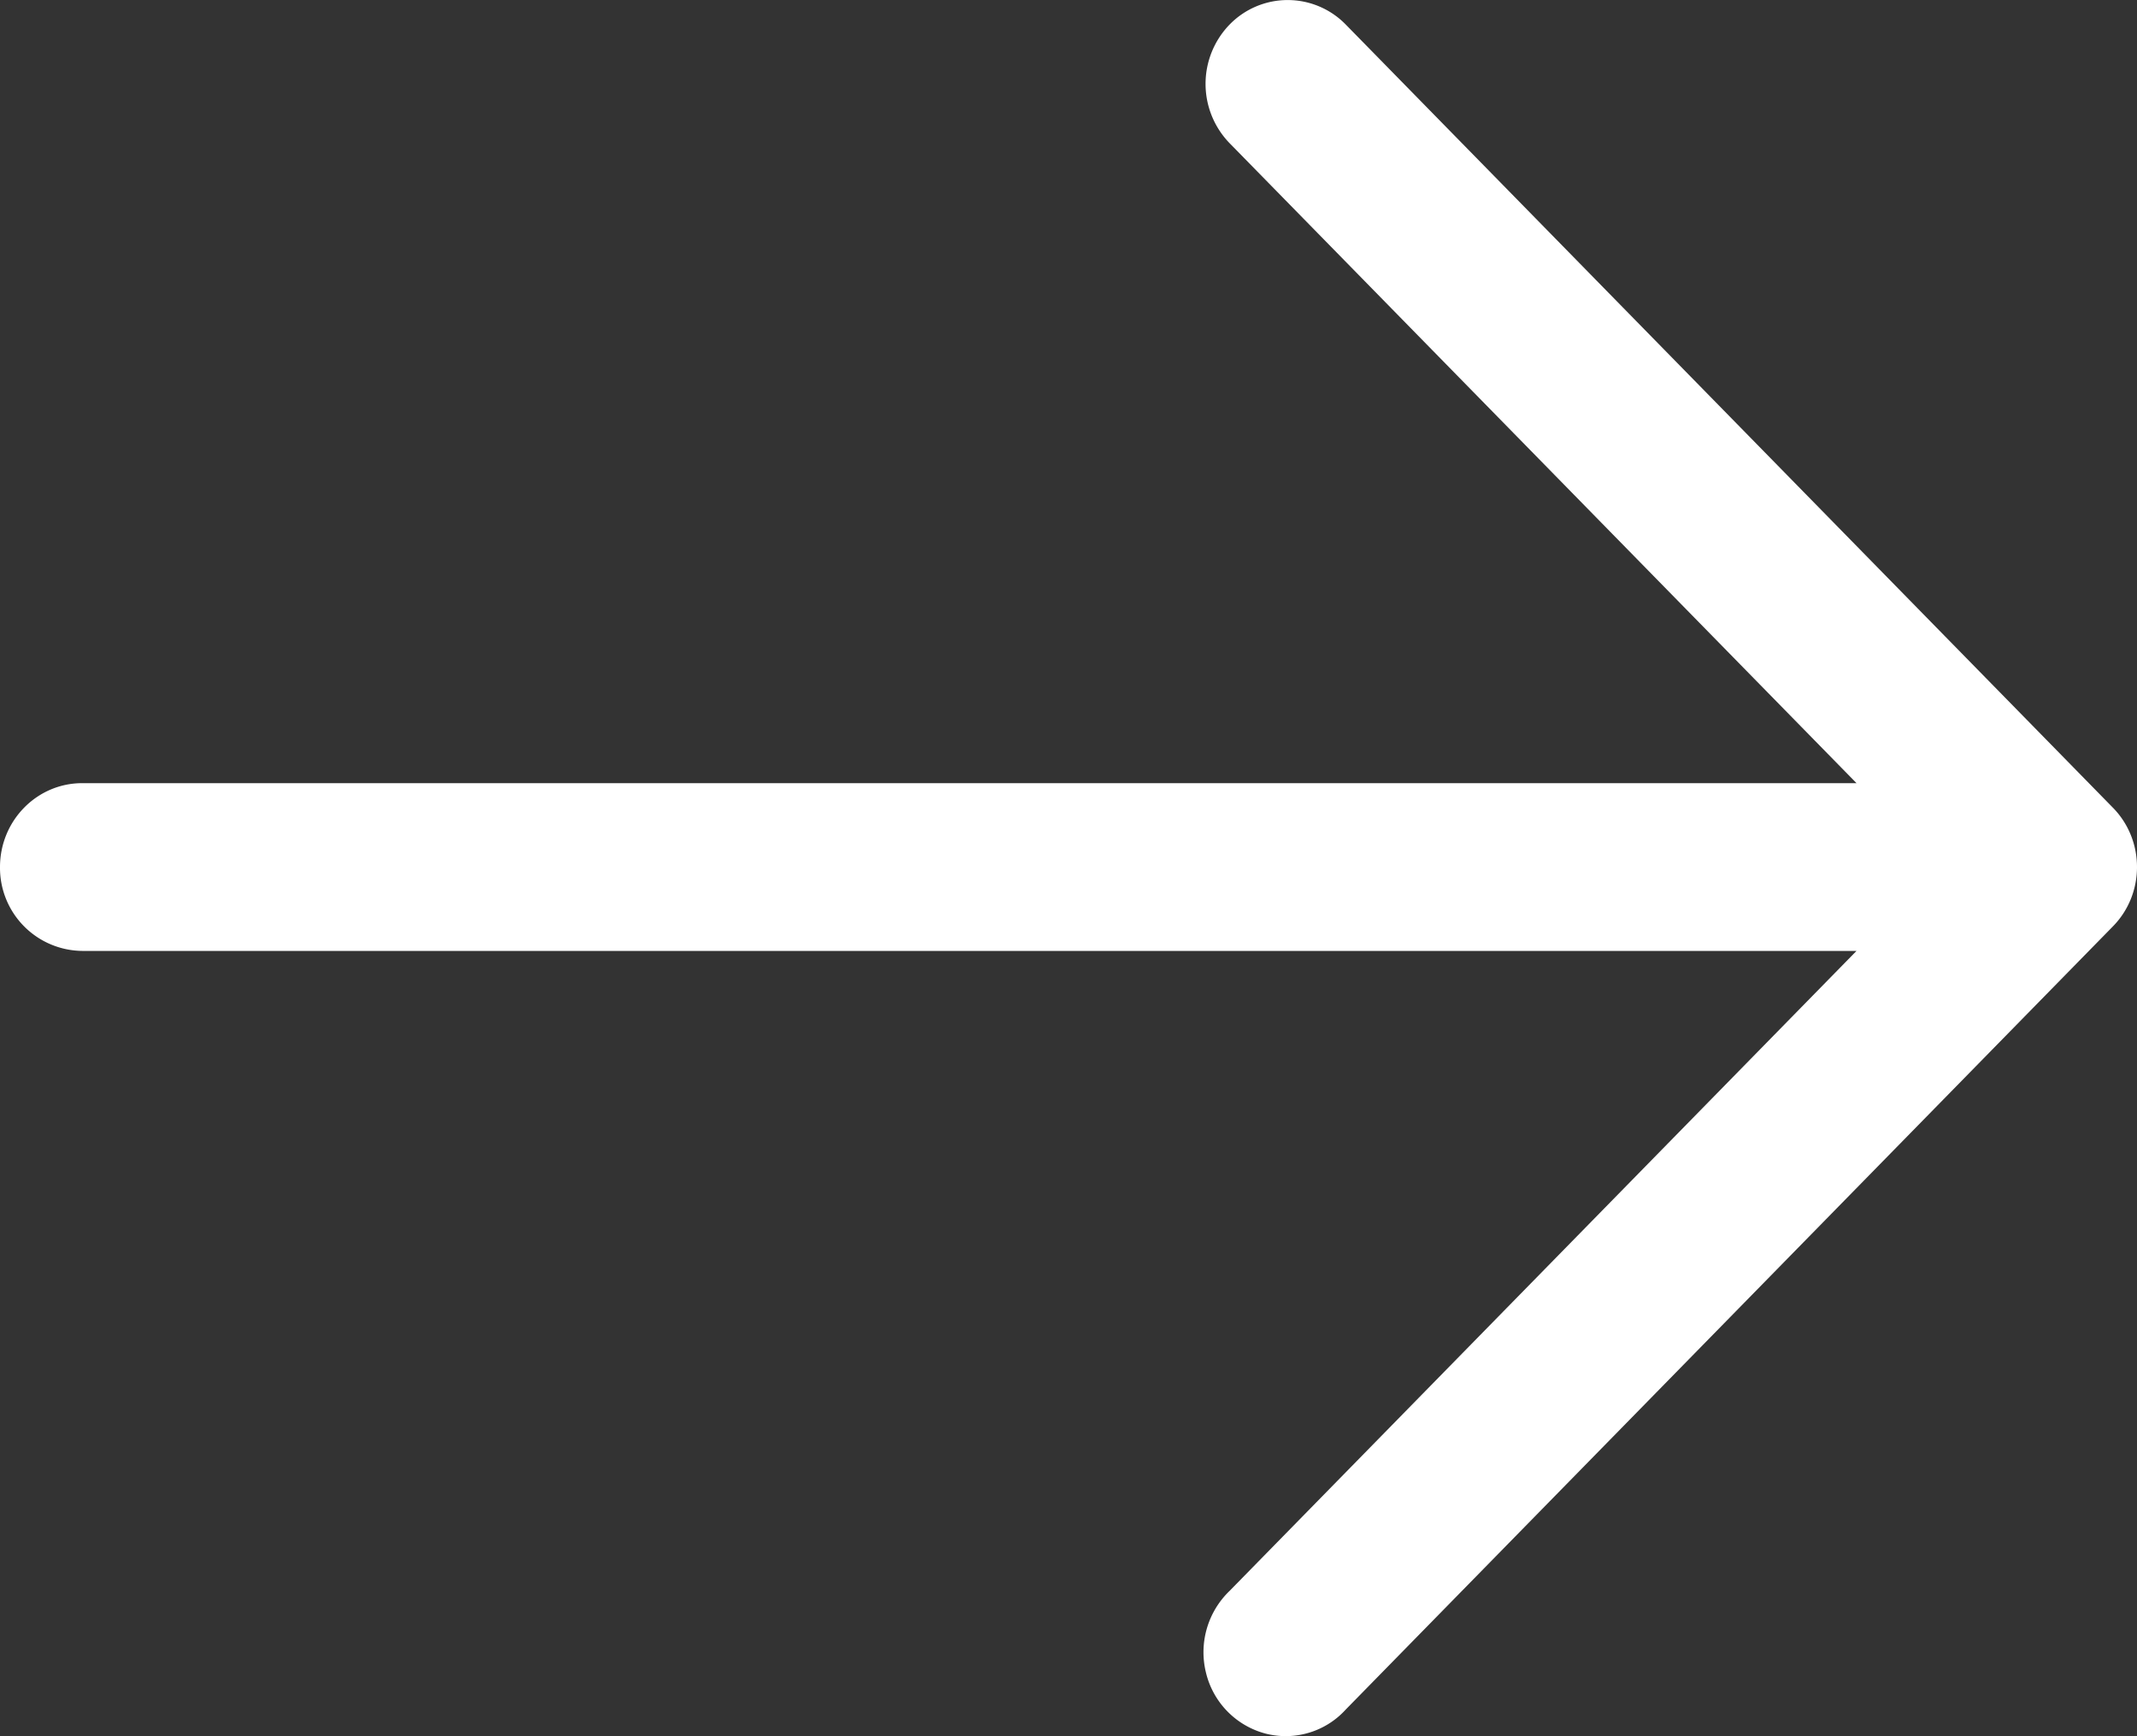
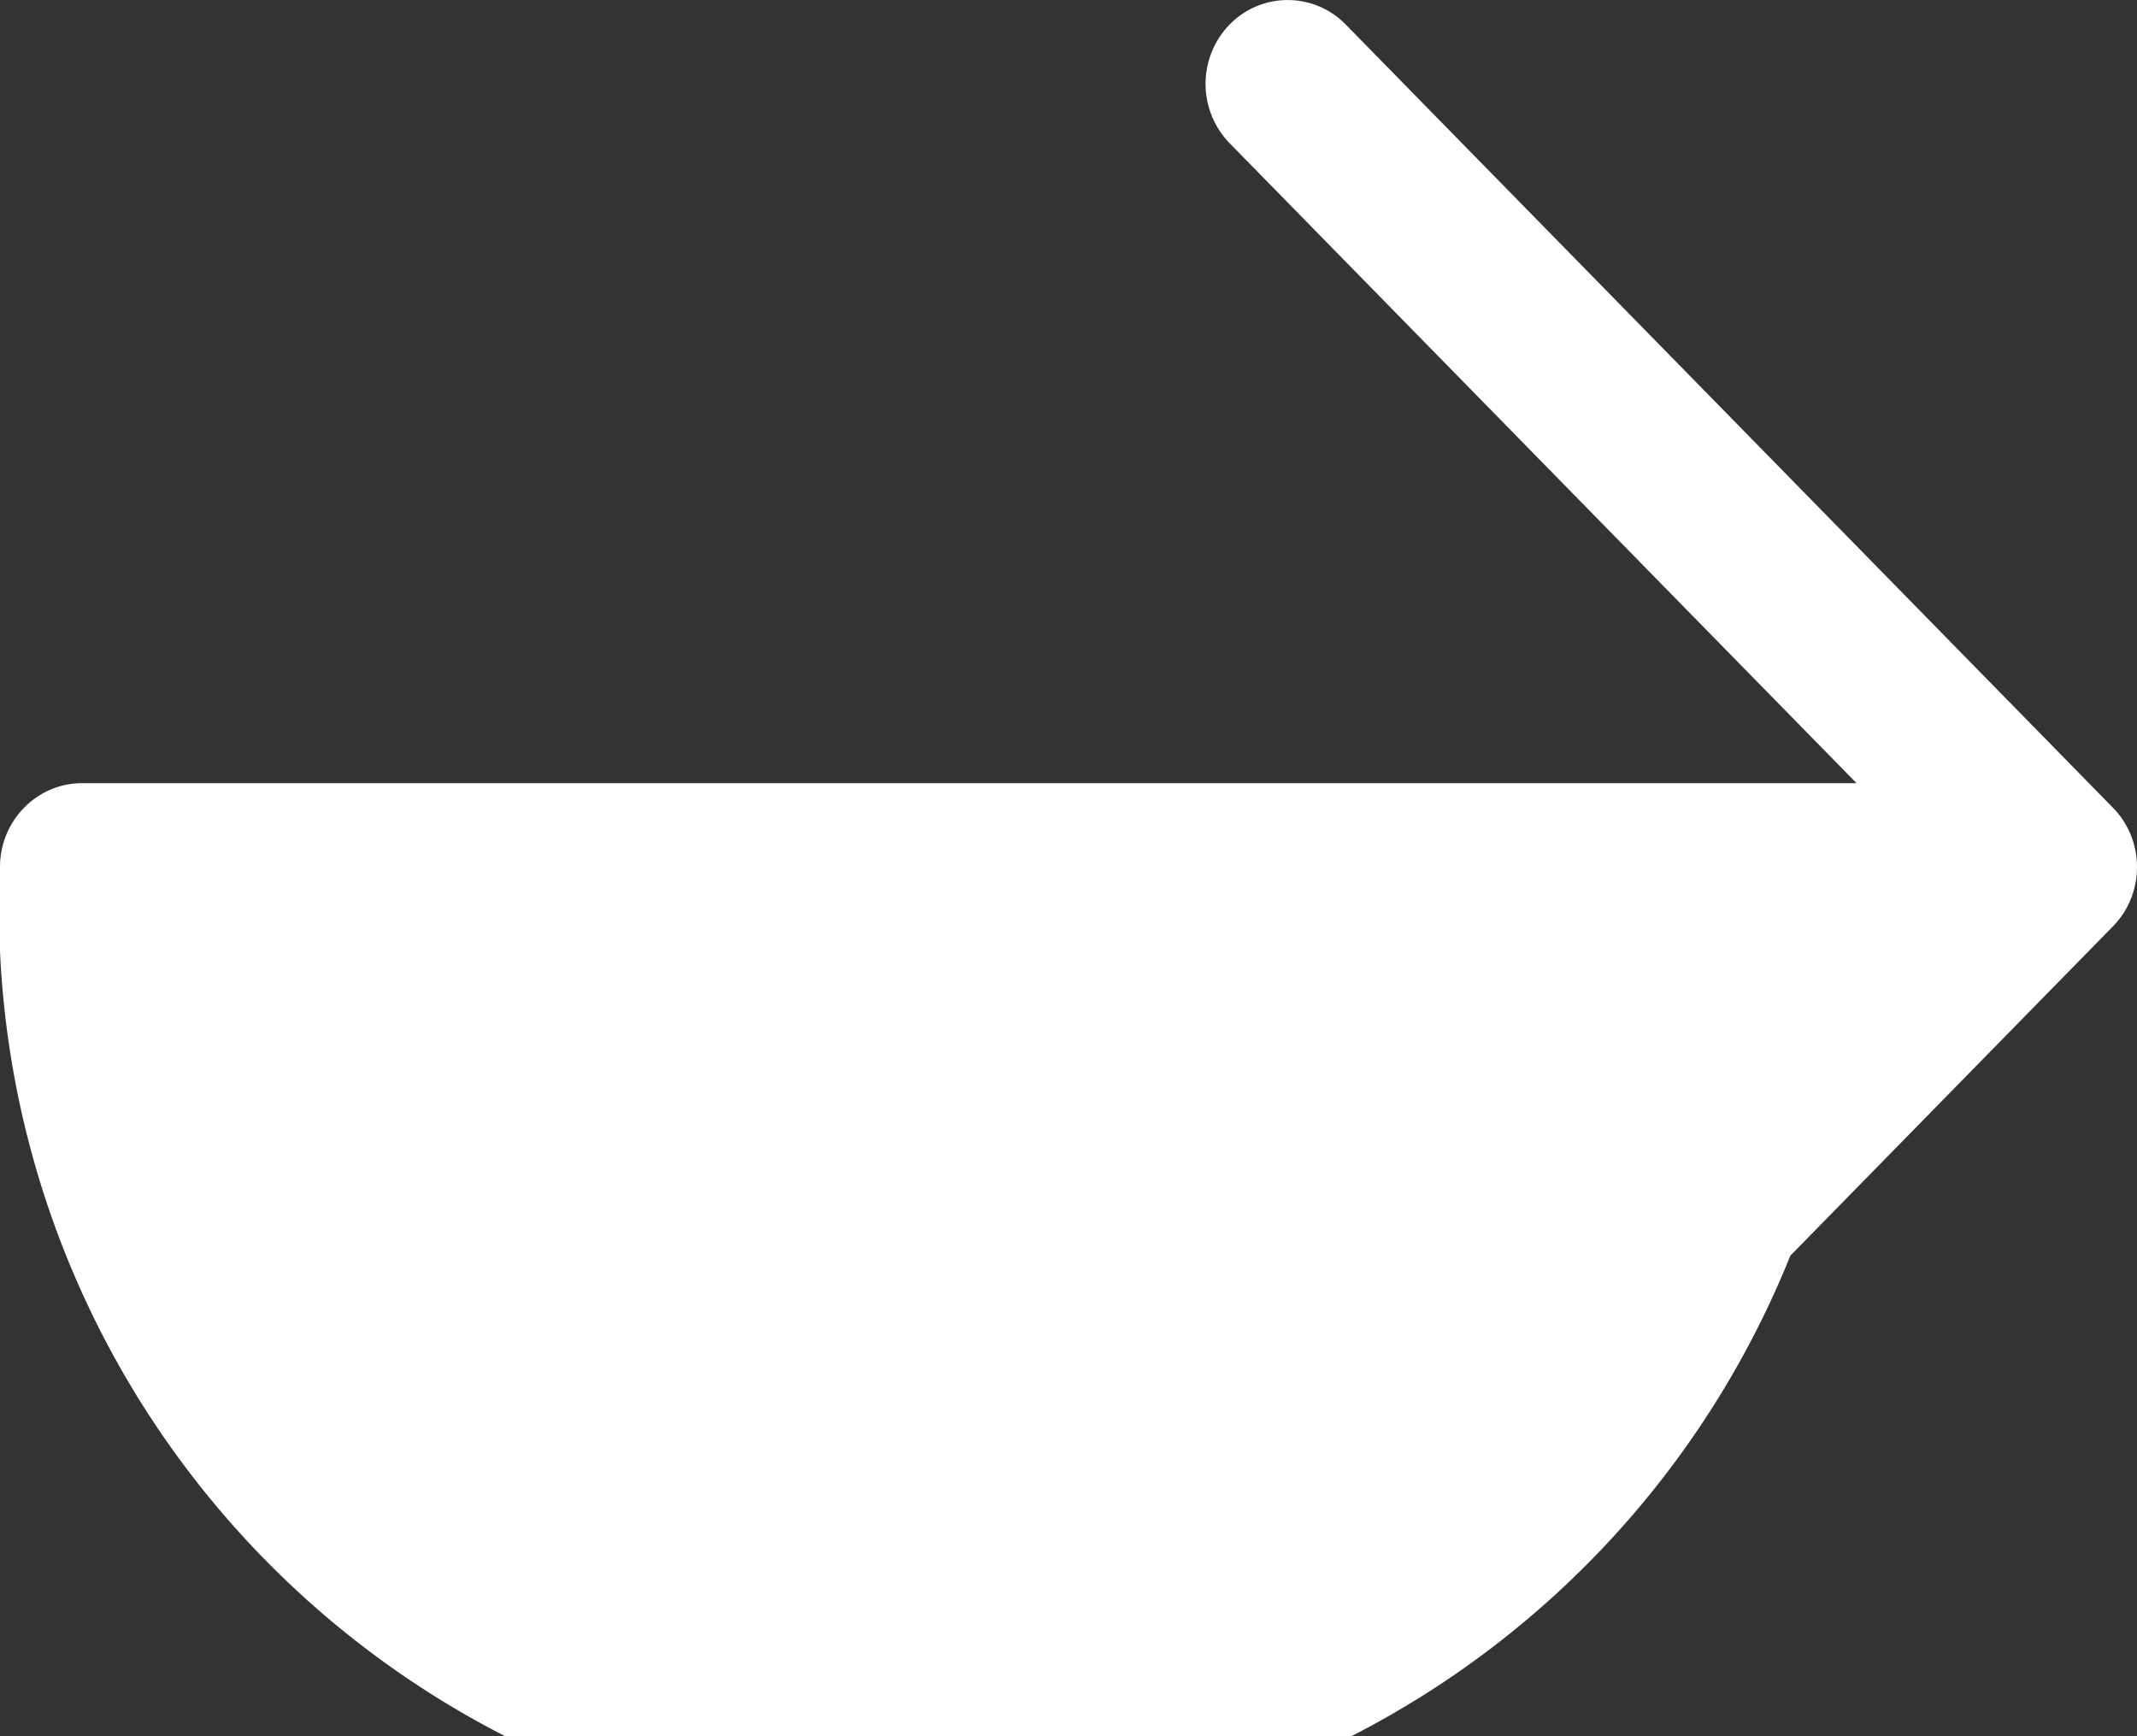
<svg xmlns="http://www.w3.org/2000/svg" width="16" height="13" viewBox="0 0 16 13">
  <rect x="0" y="0" width="16" height="13" fill="#333333" stroke="none" />
-   <path d="M9.206.184a.607.607 0 0 1 .87 0l5.744 5.864c.24.245.24.643 0 .888L10.076 12.8a.607.607 0 0 1-.602.18.622.622 0 0 1-.444-.453.637.637 0 0 1 .176-.615L13.9 7.12H.615A.622.622 0 0 1 0 6.492c0-.347.276-.628.615-.628H13.9L9.206 1.072a.638.638 0 0 1 0-.888z" fill="#FFF" fill-rule="nonzero" />
+   <path d="M9.206.184a.607.607 0 0 1 .87 0l5.744 5.864c.24.245.24.643 0 .888L10.076 12.8a.607.607 0 0 1-.602.18.622.622 0 0 1-.444-.453.637.637 0 0 1 .176-.615L13.9 7.12A.622.622 0 0 1 0 6.492c0-.347.276-.628.615-.628H13.9L9.206 1.072a.638.638 0 0 1 0-.888z" fill="#FFF" fill-rule="nonzero" />
</svg>